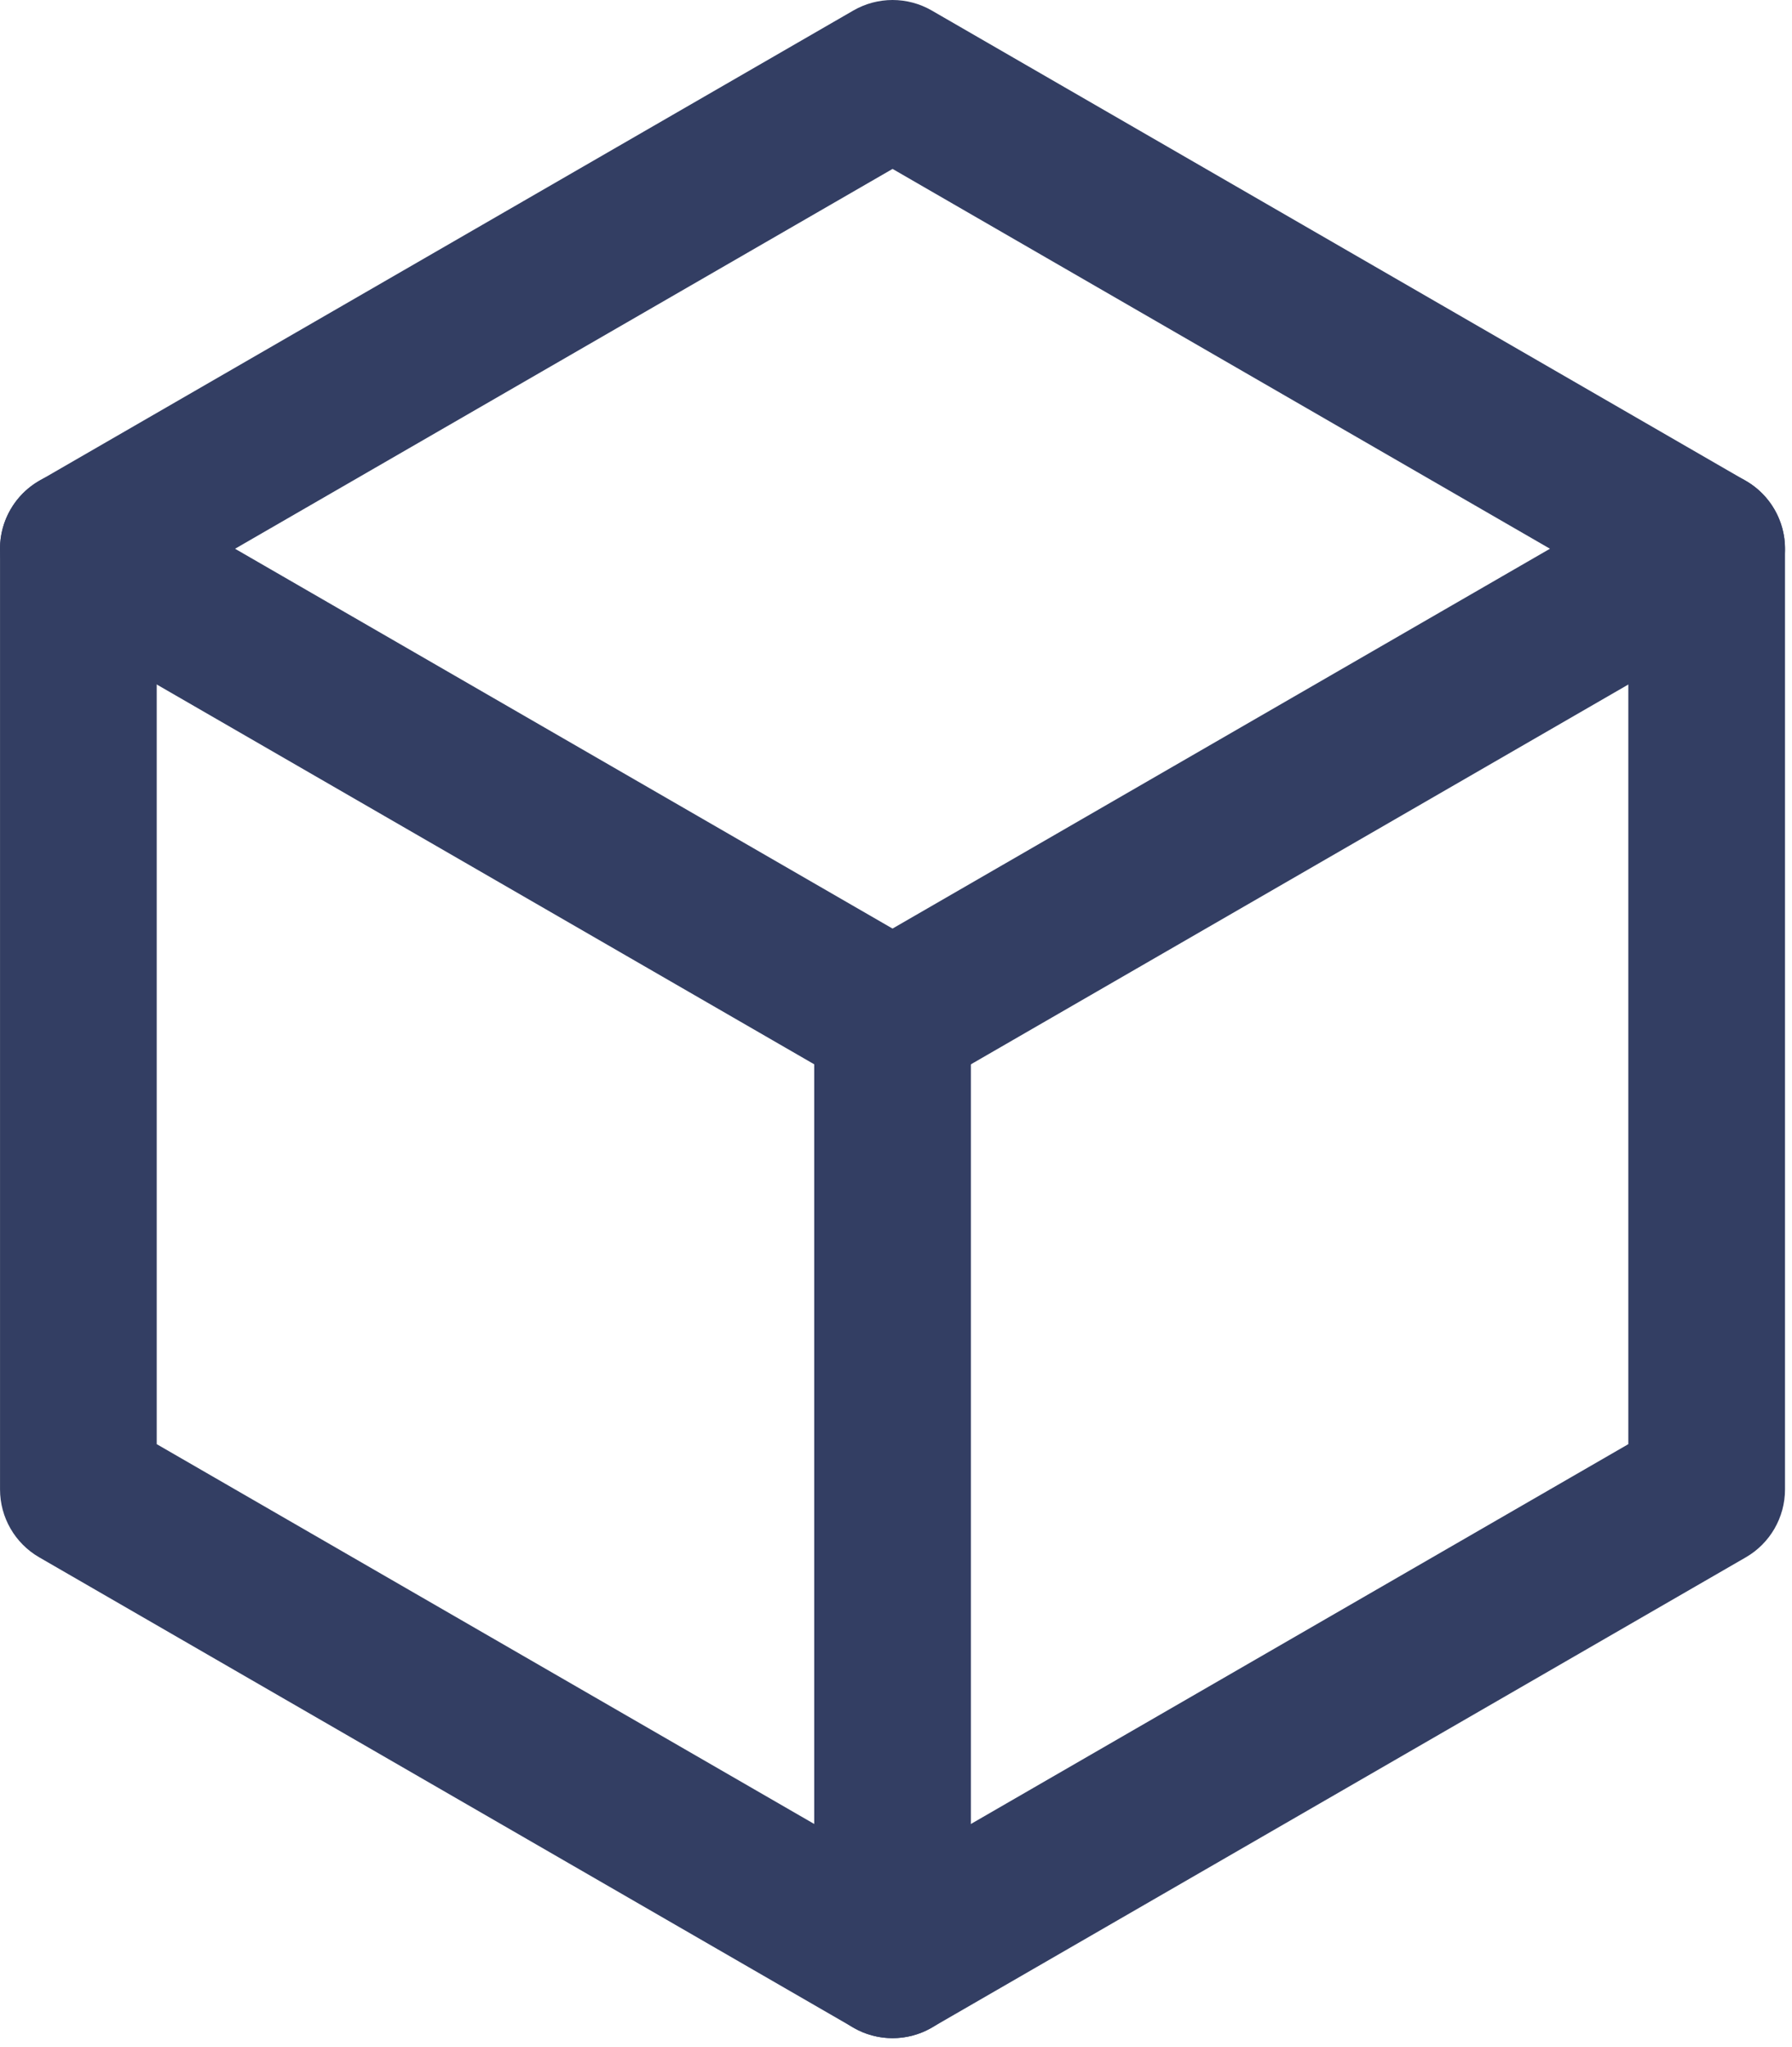
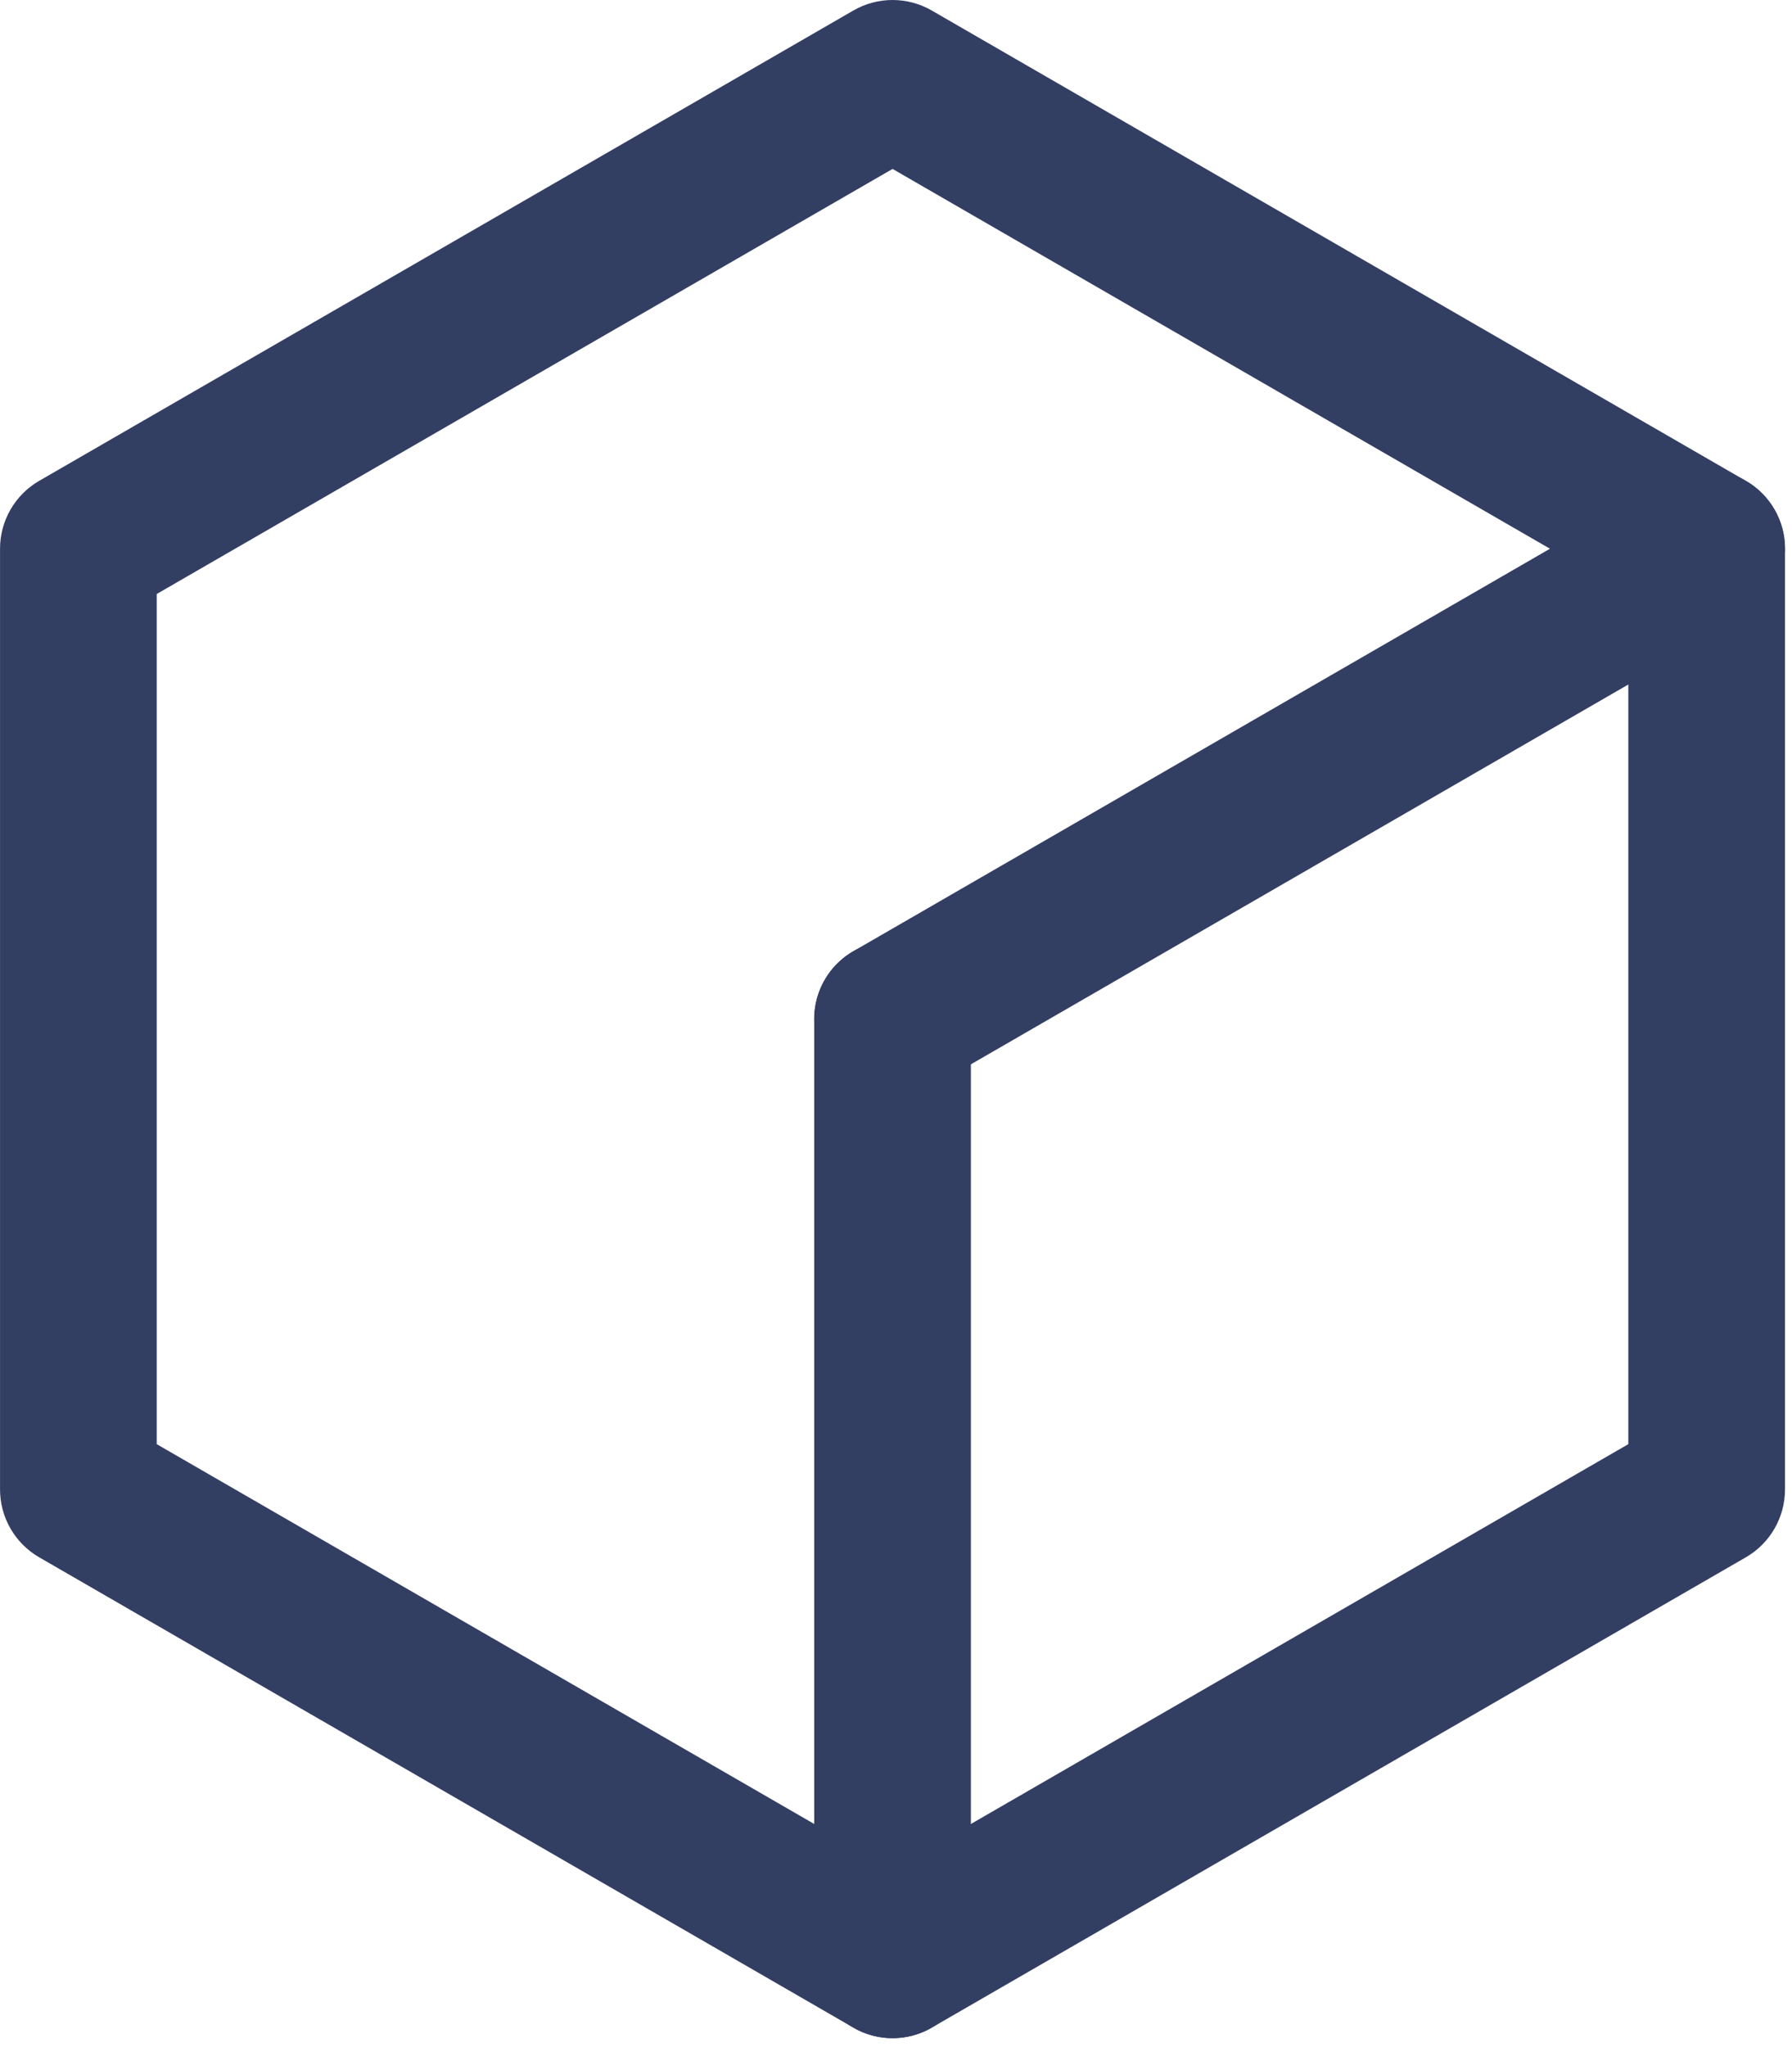
<svg xmlns="http://www.w3.org/2000/svg" width="198" height="226" viewBox="0 0 198 226" fill="none">
  <path d="M98.62 225.061C97.122 225.061 95.633 224.676 94.291 223.901L4.331 171.964C1.652 170.419 0.003 167.558 0.003 164.468V60.593C0.003 57.502 1.652 54.642 4.331 53.096L94.291 1.159C96.971 -0.386 100.269 -0.386 102.948 1.159L192.899 53.096C195.578 54.642 197.227 57.502 197.227 60.593V164.468C197.227 167.558 195.578 170.419 192.899 171.964L102.948 223.901C101.606 224.676 100.117 225.061 98.62 225.061ZM17.316 159.469L98.62 206.407L179.915 159.469V65.592L98.62 18.653L17.316 65.592V159.469Z" fill="#333E63" />
  <path d="M98.619 225.061C93.841 225.061 89.963 221.183 89.963 216.405V112.53C89.963 107.752 93.841 103.874 98.619 103.874C103.397 103.874 107.275 107.752 107.275 112.53V216.405C107.275 221.183 103.397 225.061 98.619 225.061Z" fill="#333E63" />
-   <path d="M98.61 121.186C97.143 121.186 95.654 120.814 94.291 120.022L4.331 68.085C0.189 65.7 -1.227 60.407 1.158 56.264C3.551 52.123 8.827 50.699 12.982 53.096L102.943 105.034C107.085 107.423 108.5 112.716 106.111 116.858C104.509 119.637 101.601 121.186 98.61 121.186Z" fill="#333E63" />
-   <path d="M98.627 121.186C95.637 121.186 92.728 119.633 91.123 116.858C88.733 112.716 90.149 107.423 94.291 105.034L184.242 53.096C188.38 50.699 193.673 52.123 196.067 56.264C198.456 60.407 197.04 65.7 192.898 68.089L102.947 120.026C101.588 120.814 100.095 121.186 98.627 121.186Z" fill="#333E63" />
+   <path d="M98.627 121.186C95.637 121.186 92.728 119.633 91.123 116.858C88.733 112.716 90.149 107.423 94.291 105.034L184.242 53.096C188.38 50.699 193.673 52.123 196.067 56.264C198.456 60.407 197.04 65.7 192.898 68.089L102.947 120.026Z" fill="#333E63" />
</svg>